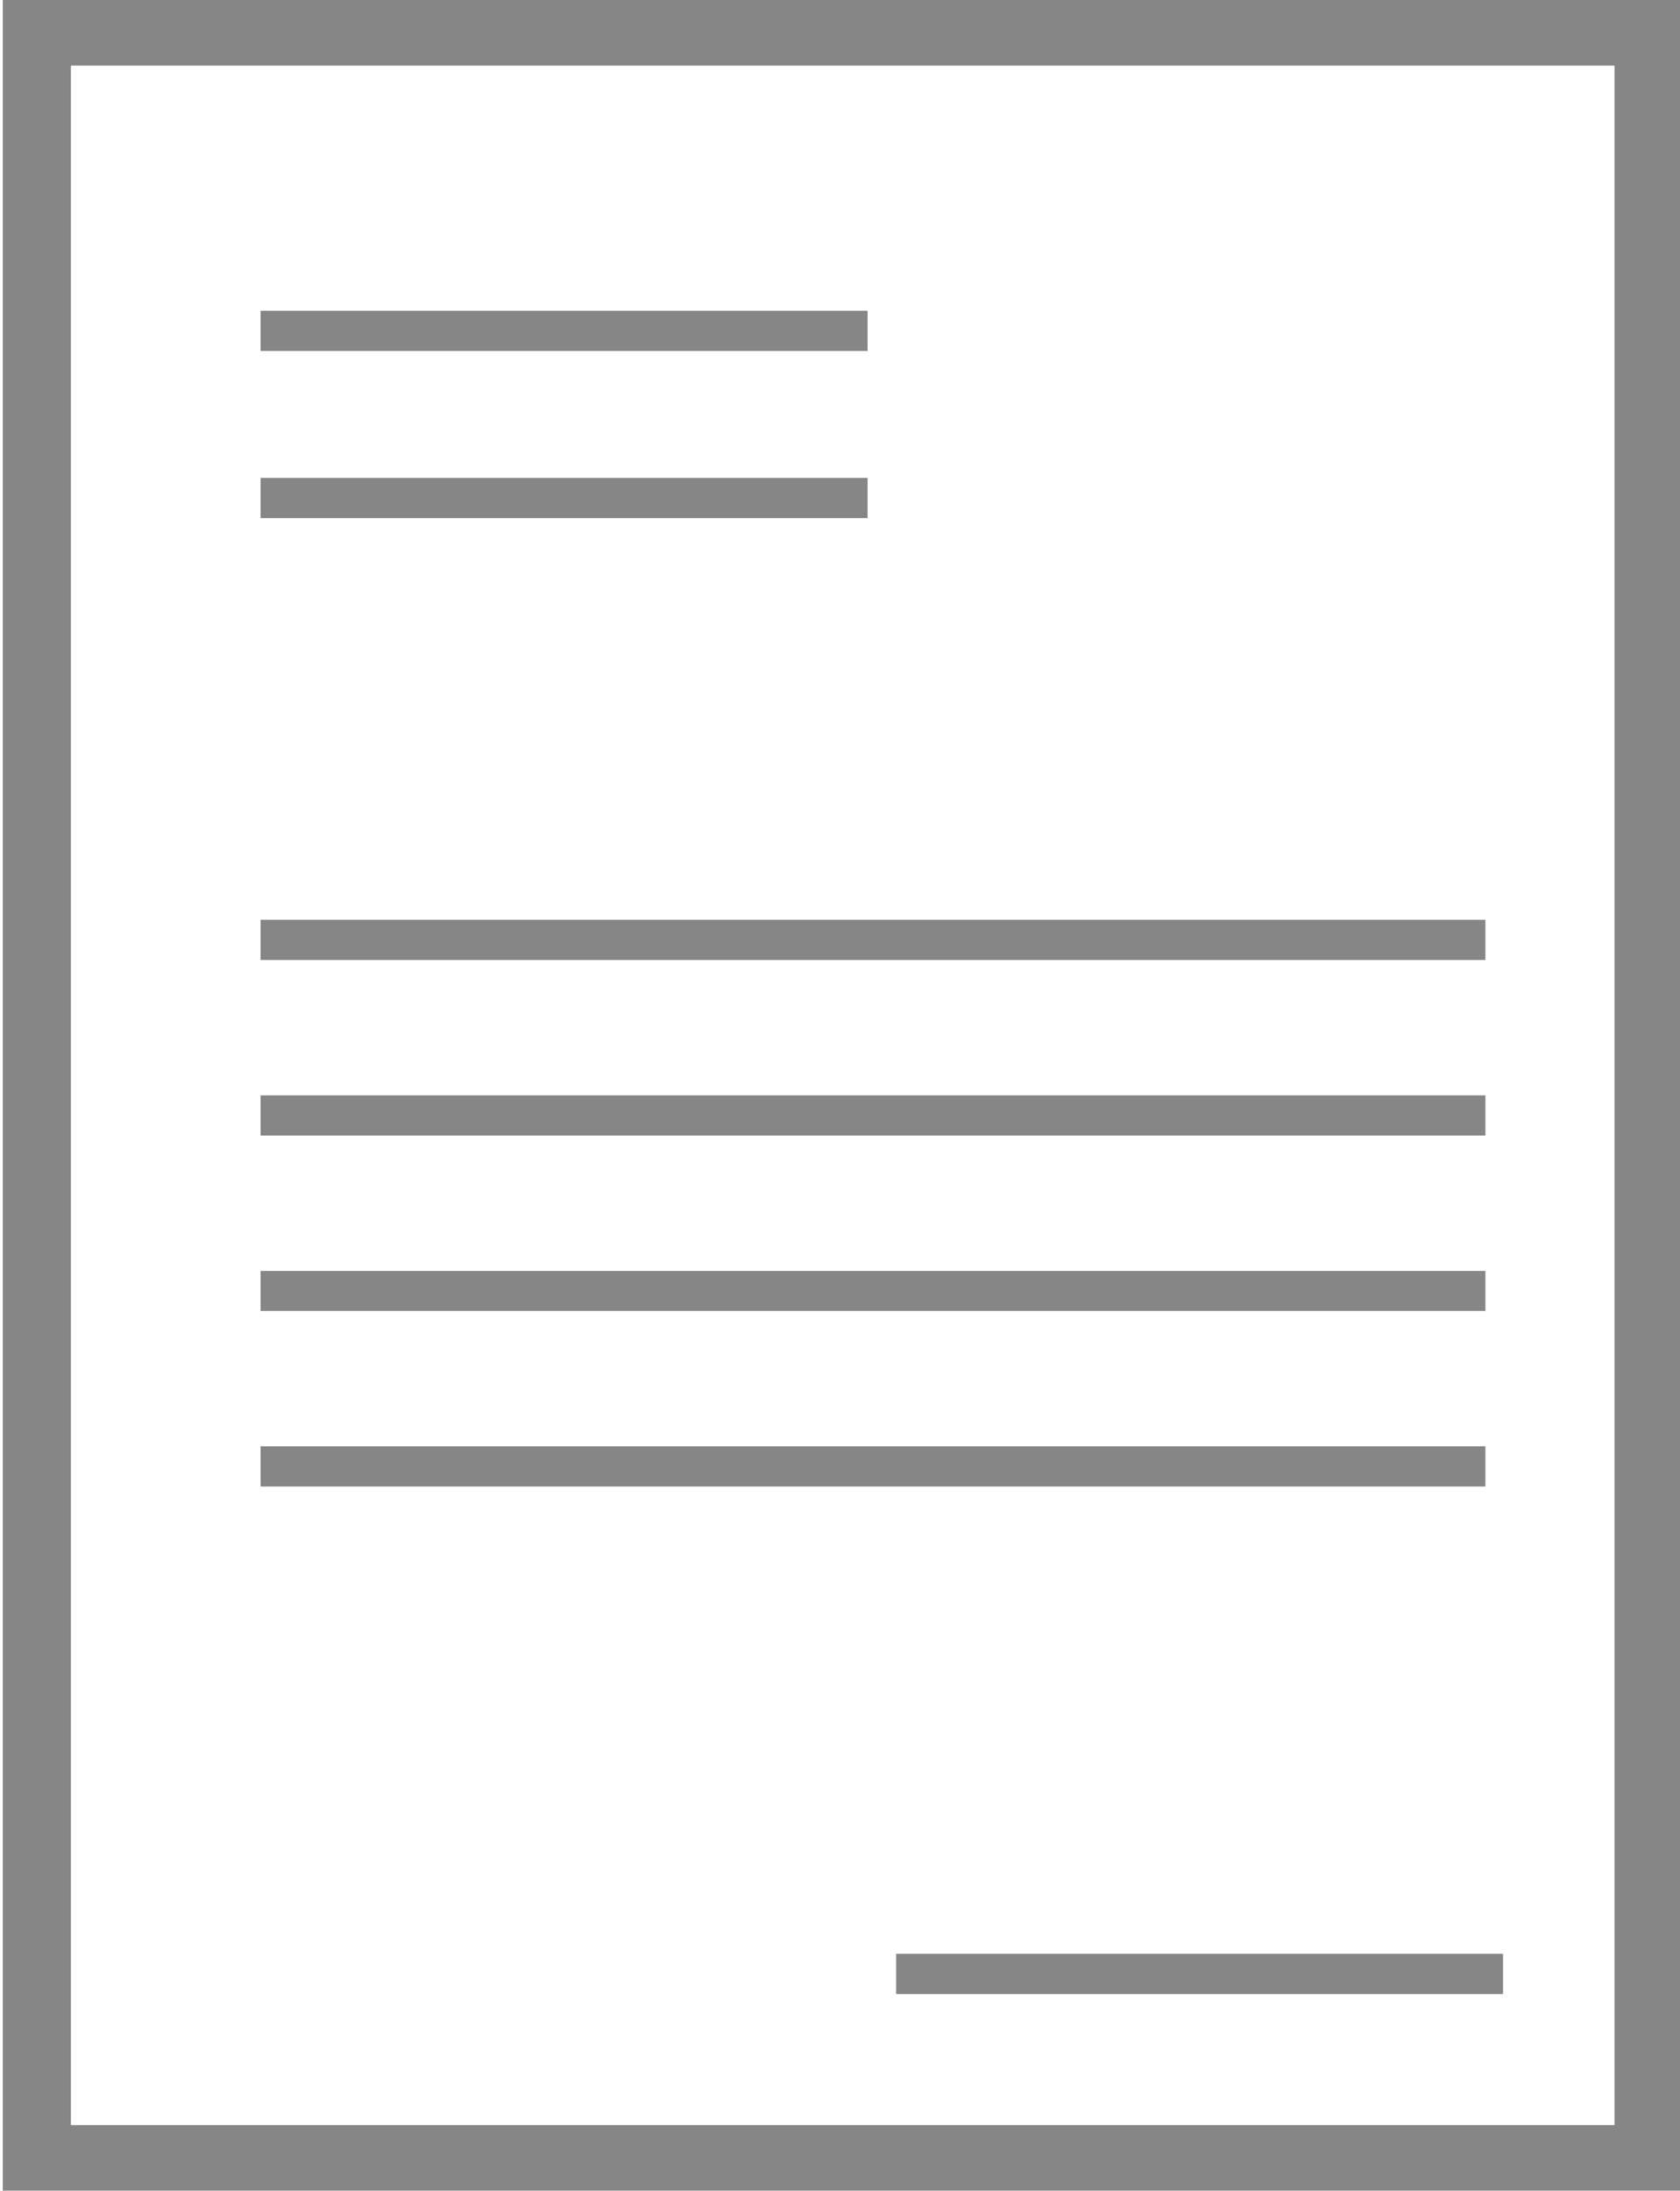
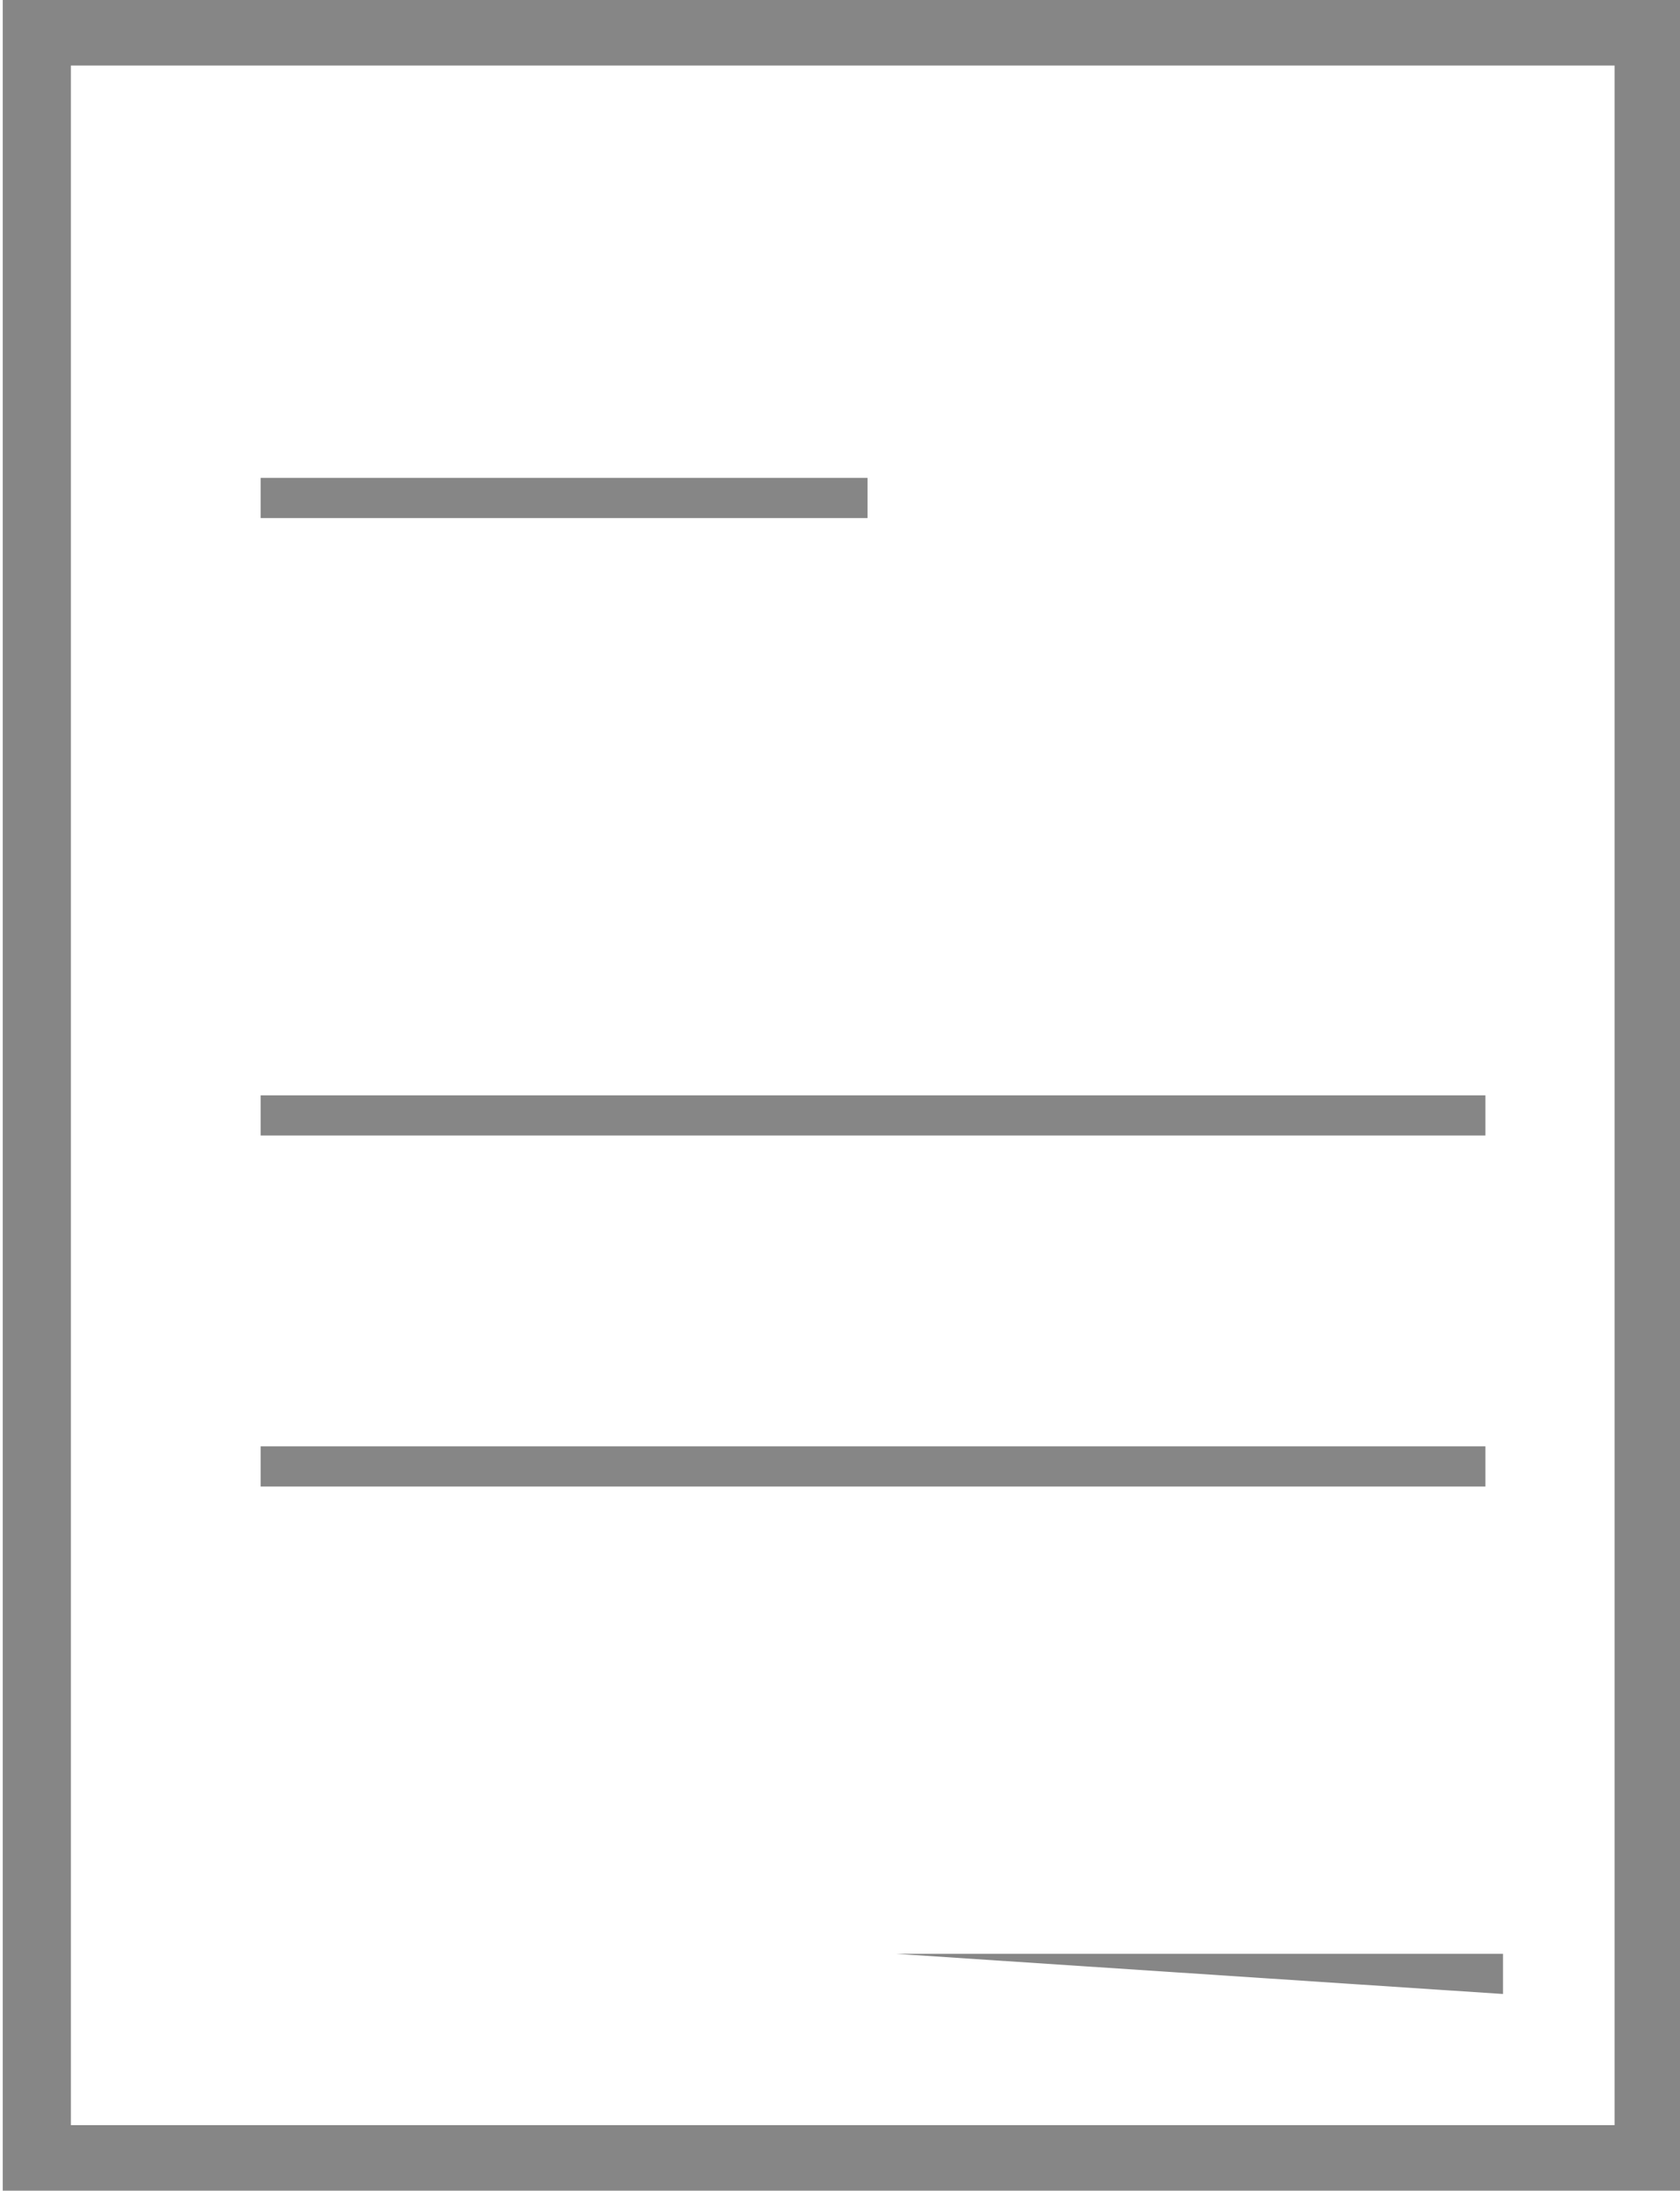
<svg xmlns="http://www.w3.org/2000/svg" xmlns:ns1="http://sodipodi.sourceforge.net/DTD/sodipodi-0.dtd" xmlns:ns2="http://www.inkscape.org/namespaces/inkscape" version="1.1" id="Layer_1" x="0" y="0" viewBox="0 0 68.278 116.889" xml:space="preserve" width="42.424" height="55.313" ns1:docname="invoice.svg" ns2:version="0.92.5 (2060ec1f9f, 2020-04-08)">
  <defs id="defs14" />
  <style type="text/css" id="style3">.st0{fill:#868686}</style>
  <path class="st0" d="M 79.11,116.889 H -10.54 V 0 H 79.109 V 116.889 Z M -6.903,113.391 H 75.473 V 3.498 H -6.903 Z" id="path5" ns2:connector-curvature="0" style="fill:#868686;stroke-width:1.389" />
-   <path class="st0" id="rect7" d="M 3.221,16.585 H 35.608 v 2.143 H 3.221 Z" ns2:connector-curvature="0" style="fill:#868686;stroke-width:1.389" />
  <path class="st0" id="rect9" d="M 3.221,25.5 H 35.608 v 2.143 H 3.221 Z" ns2:connector-curvature="0" style="fill:#868686;stroke-width:1.389" />
-   <path class="st0" id="rect11" d="m 37.133,104.251 h 32.387 v 2.143 H 37.133 Z" ns2:connector-curvature="0" style="fill:#868686;stroke-width:1.389" />
-   <path class="st0" id="rect13" d="M 3.221,49.079 H 68.581 v 2.143 H 3.221 Z" ns2:connector-curvature="0" style="fill:#868686;stroke-width:1.389" />
+   <path class="st0" id="rect11" d="m 37.133,104.251 h 32.387 v 2.143 Z" ns2:connector-curvature="0" style="fill:#868686;stroke-width:1.389" />
  <path class="st0" id="rect15" d="M 3.221,58.445 H 68.581 v 2.143 H 3.221 Z" ns2:connector-curvature="0" style="fill:#868686;stroke-width:1.389" />
-   <path class="st0" id="rect17" d="M 3.221,67.809 H 68.581 v 2.143 H 3.221 Z" ns2:connector-curvature="0" style="fill:#868686;stroke-width:1.389" />
  <path class="st0" id="rect19" d="M 3.221,77.174 H 68.581 v 2.143 H 3.221 Z" ns2:connector-curvature="0" style="fill:#868686;stroke-width:1.389" />
</svg>